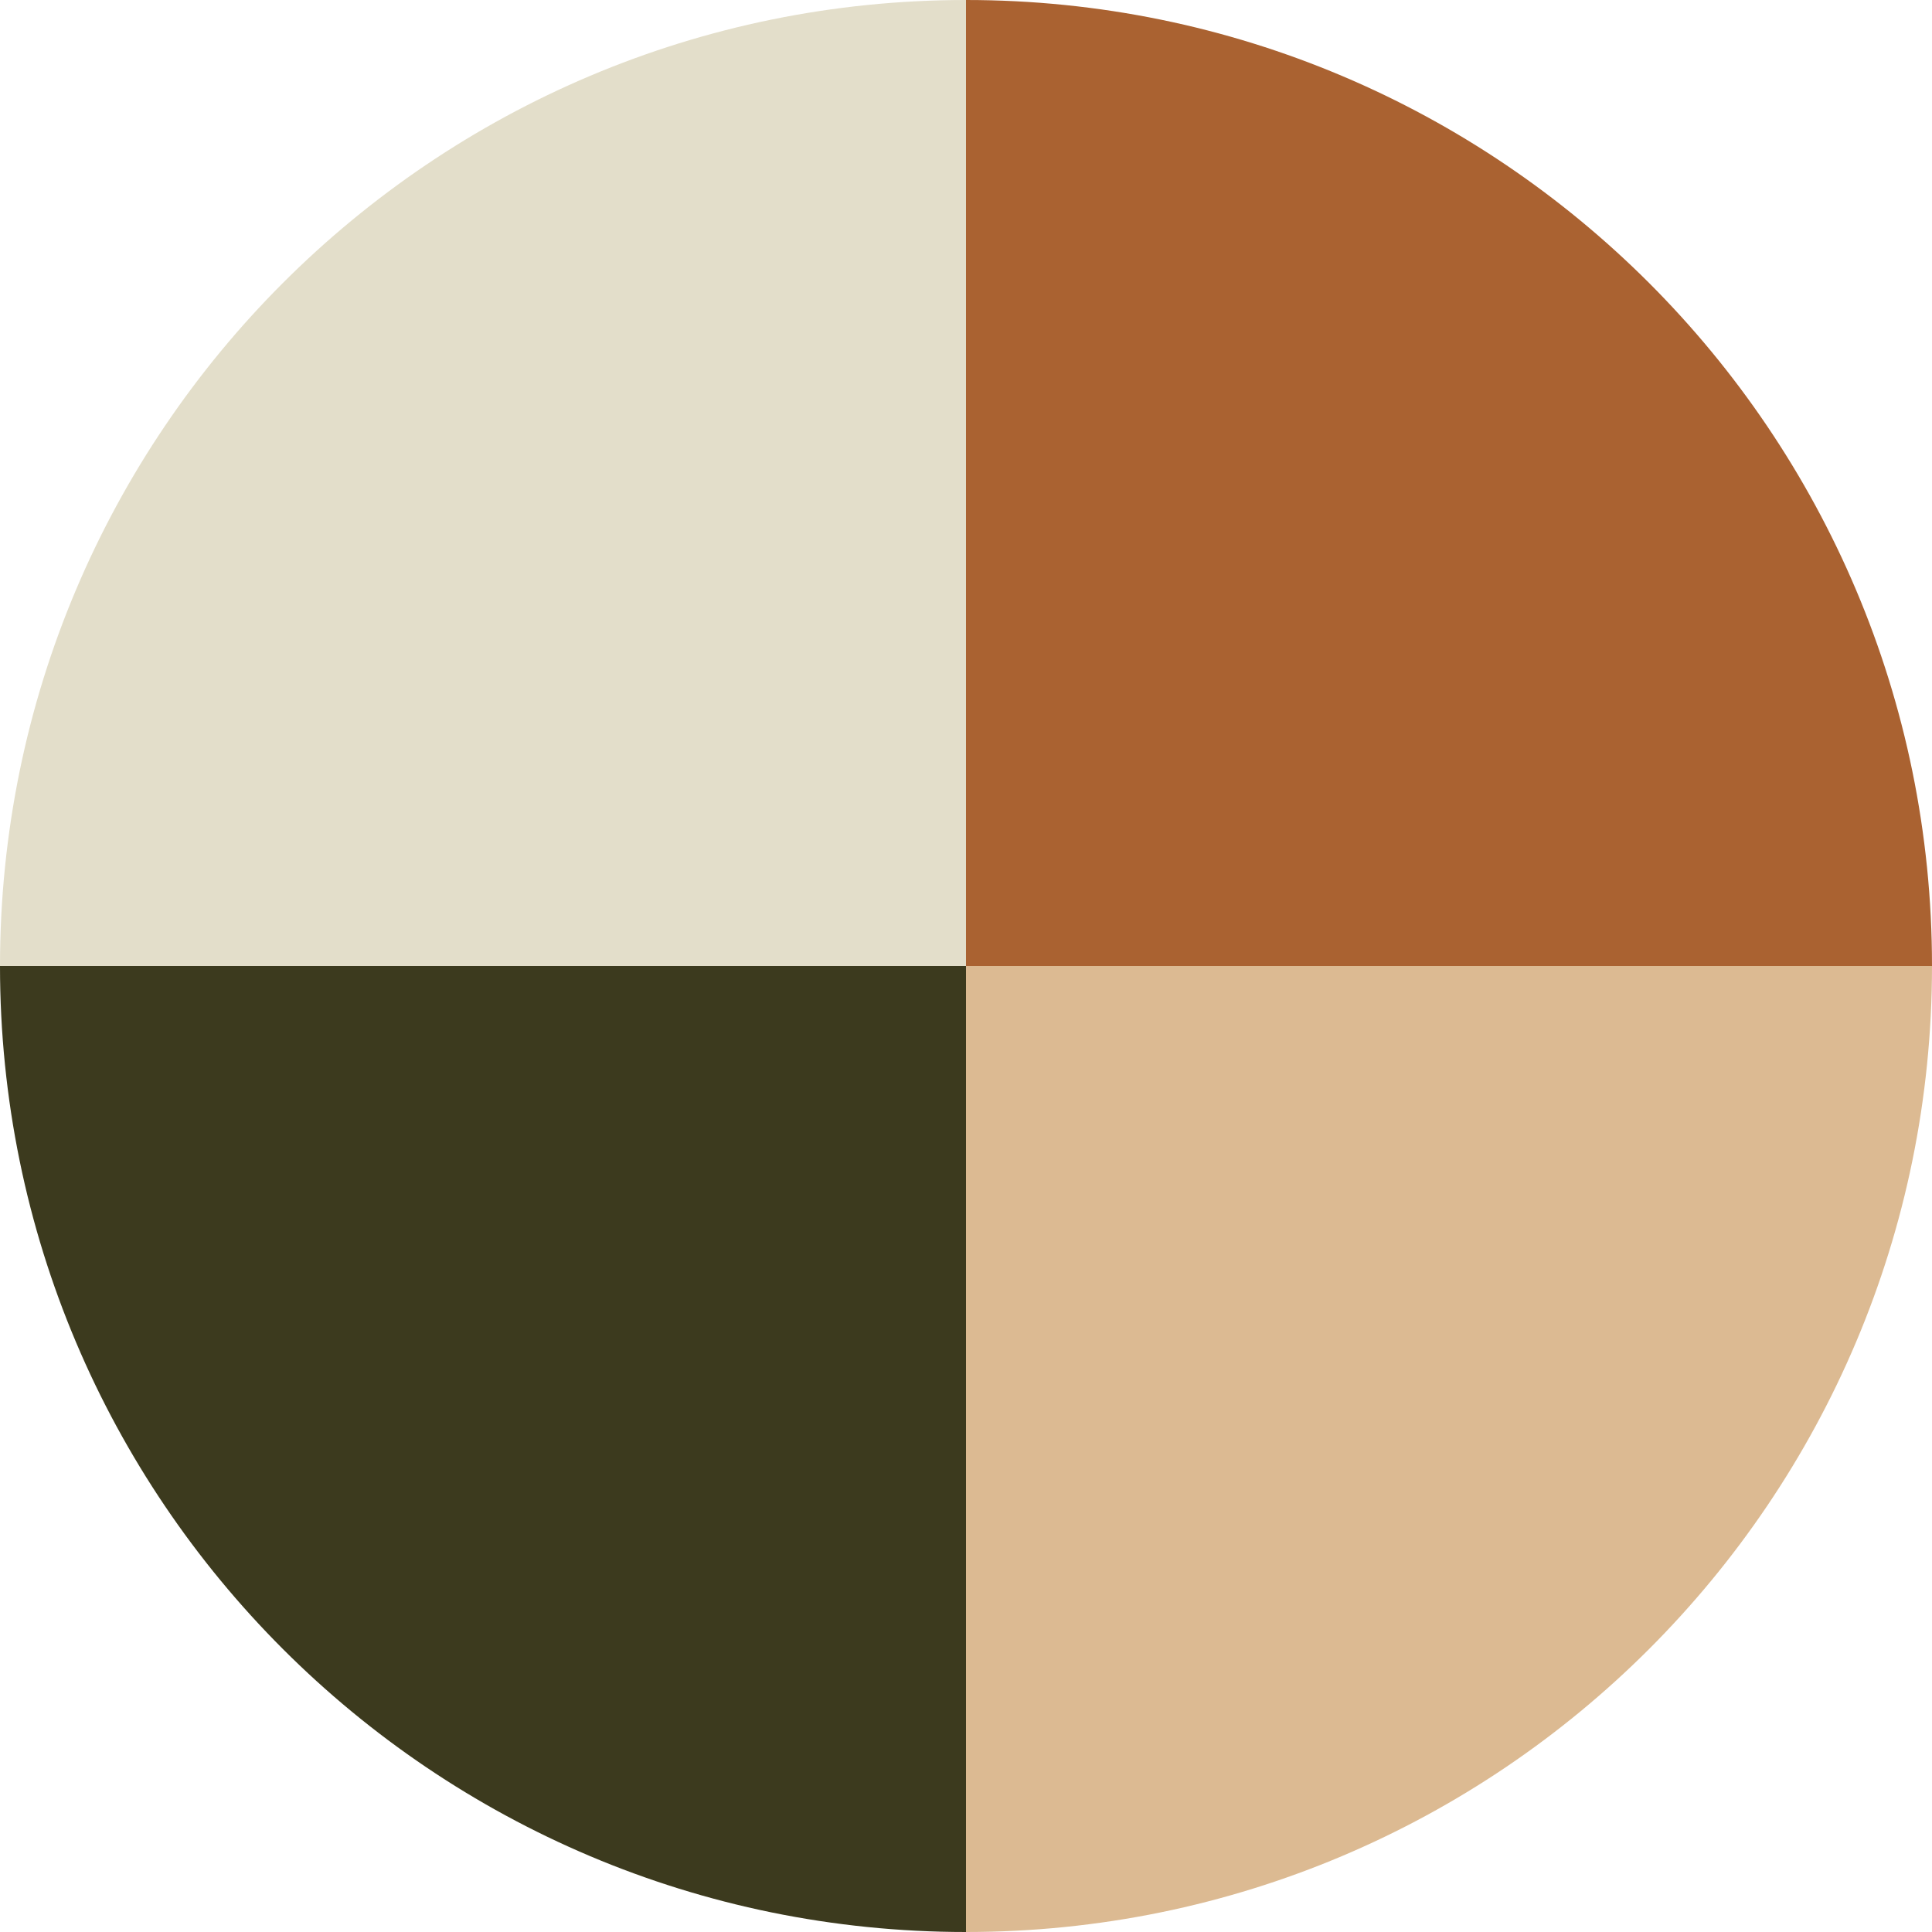
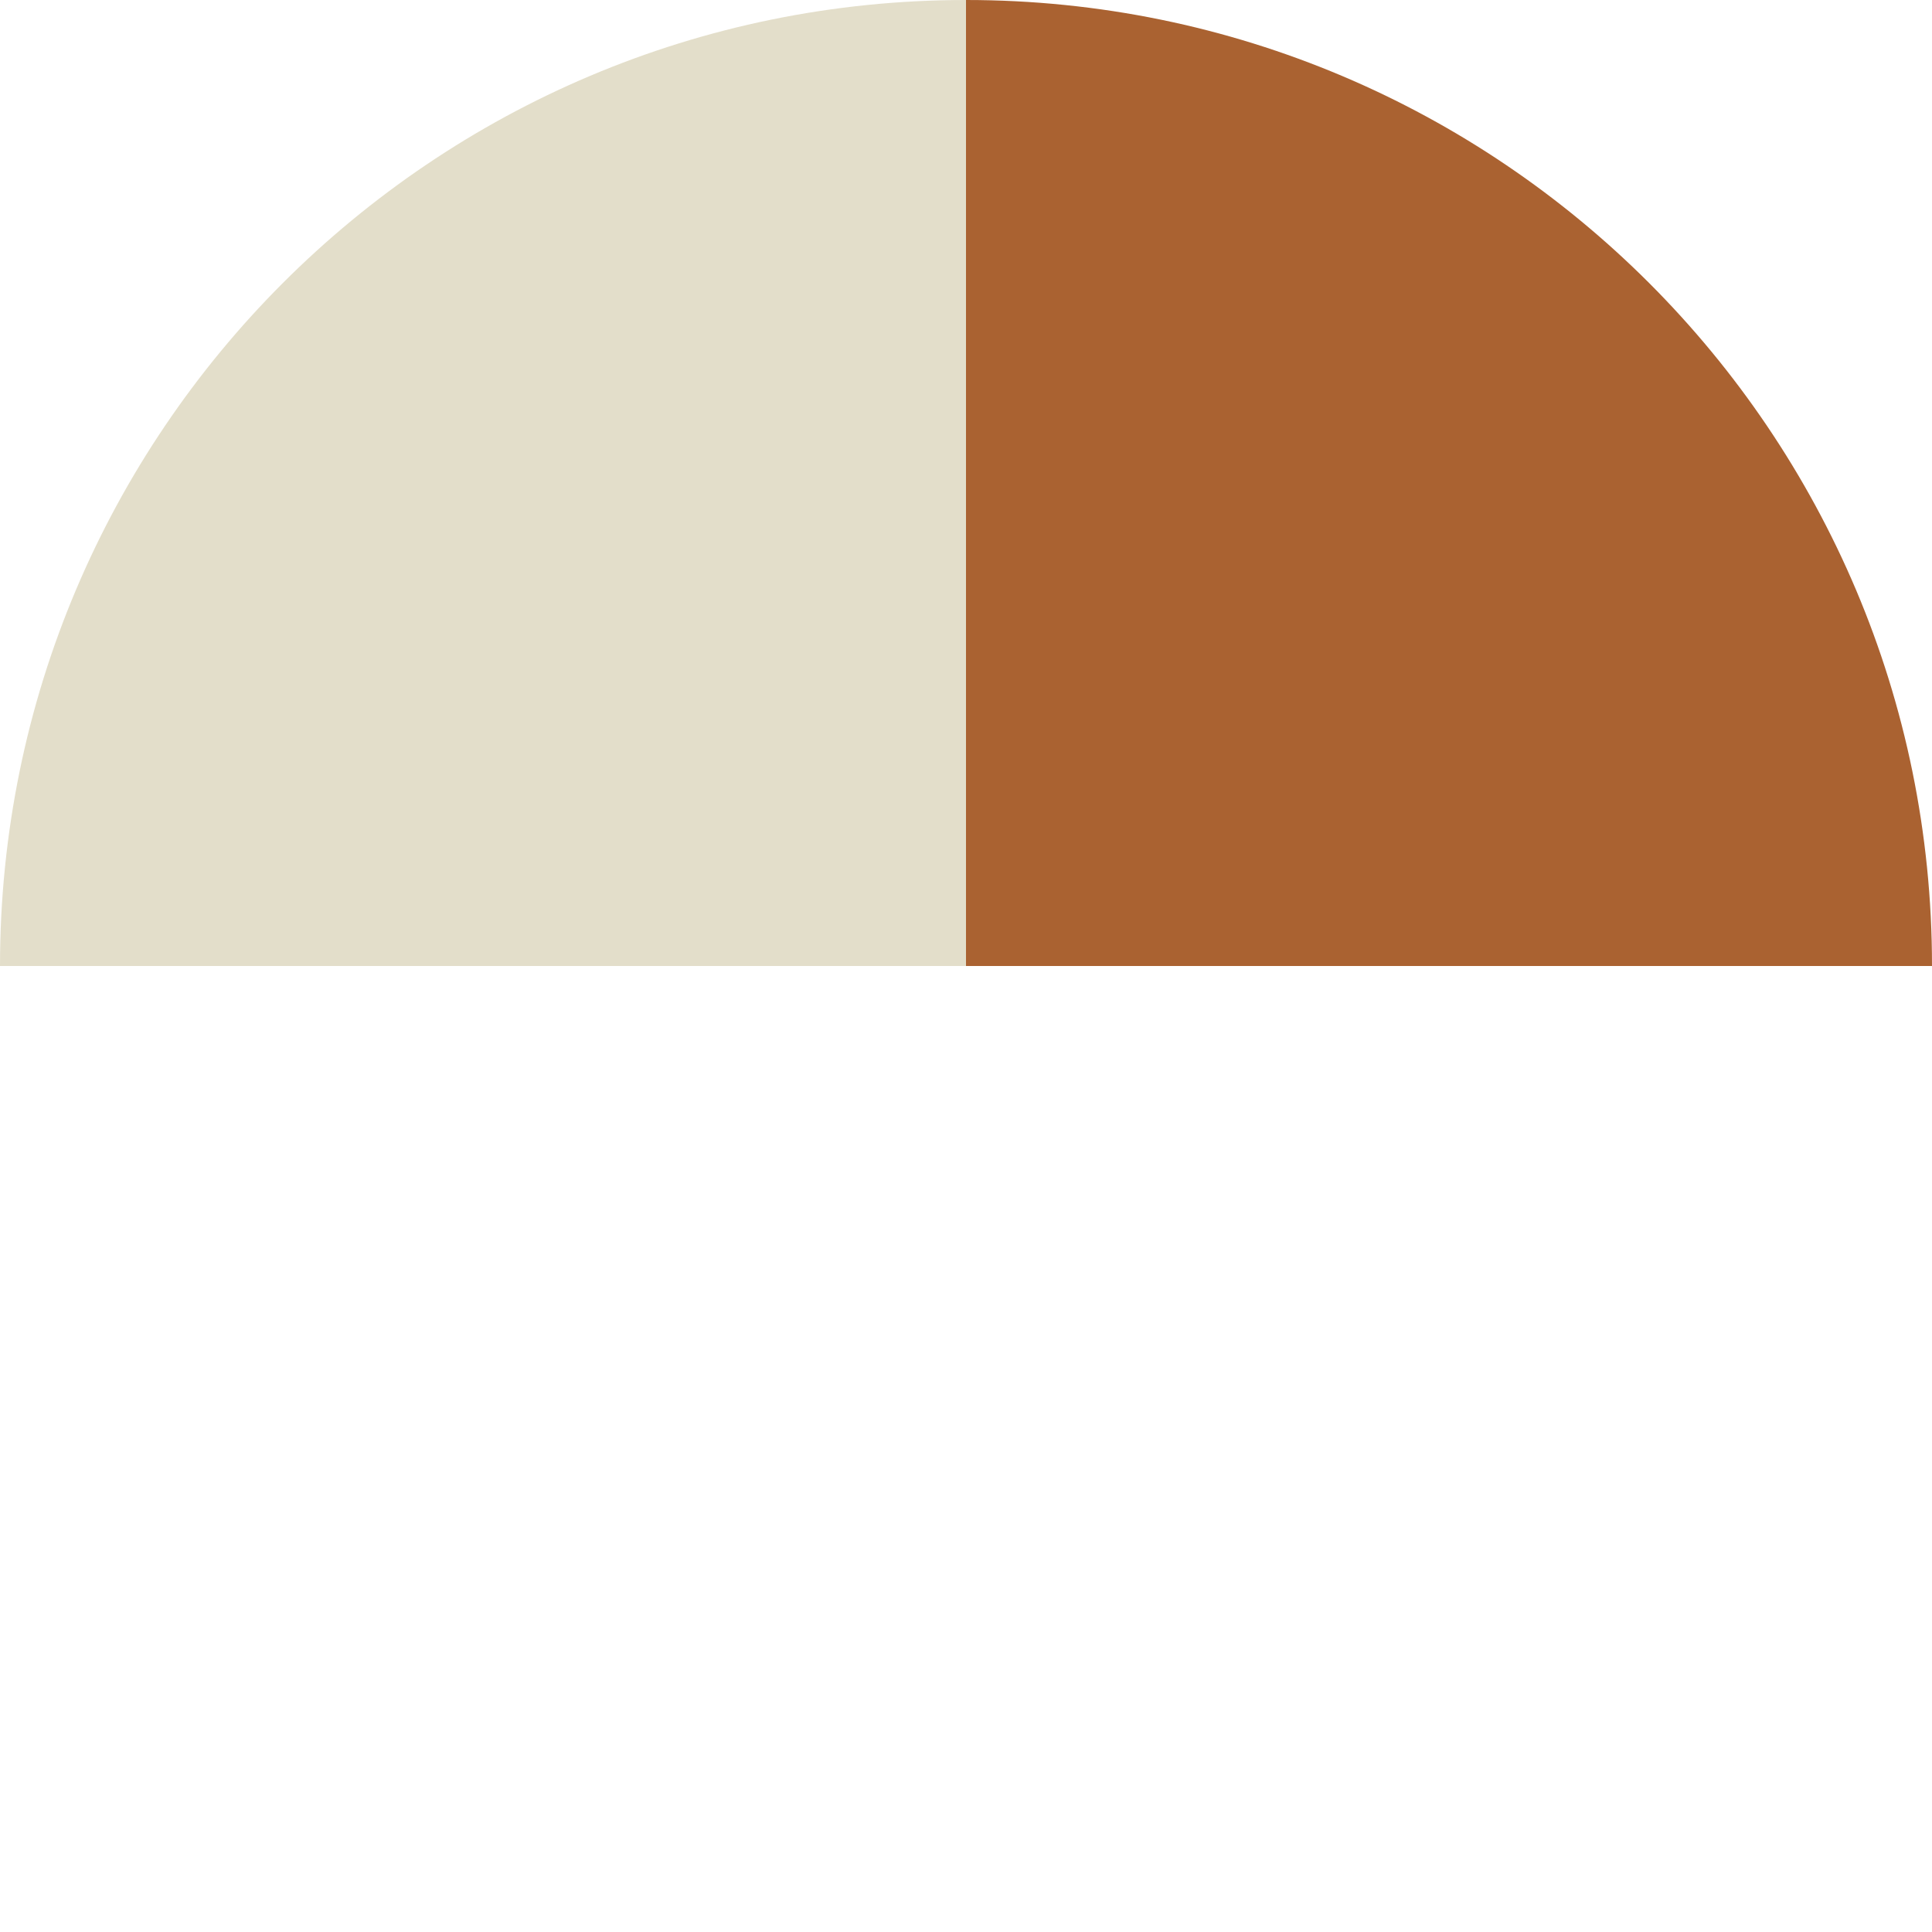
<svg xmlns="http://www.w3.org/2000/svg" fill="#000000" height="154.292px" style="enable-background:new 0 0 154.292 154.292" version="1.1" viewBox="0 0 154.292 154.292" width="154.292px" x="0px" xml:space="preserve" y="0px">
  <g id="_x5F_child33">
    <g>
      <g>
        <g>
          <path d="M77.146,77.146H0C0,34.54,34.539,0,77.146,0l0,0V77.146z" style="fill:#e3deca" />
        </g>
      </g>
      <g>
        <g>
-           <path d="M77.146,77.146v77.146C34.539,154.292,0,119.753,0,77.146l0,0H77.146z" style="fill:#3c3a1e" />
-         </g>
+           </g>
      </g>
      <g>
        <g>
-           <path d="M77.146,77.146h77.146c0,42.607-34.54,77.146-77.146,77.146l0,0V77.146z" style="fill:#dcba92" />
-         </g>
+           </g>
      </g>
      <g>
        <g>
          <path d="M77.146,77.146V0c42.605,0,77.146,34.54,77.146,77.146l0,0H77.146z" style="fill:#aa6231" />
        </g>
      </g>
    </g>
  </g>
  <g id="Layer_1">
</g>
</svg>